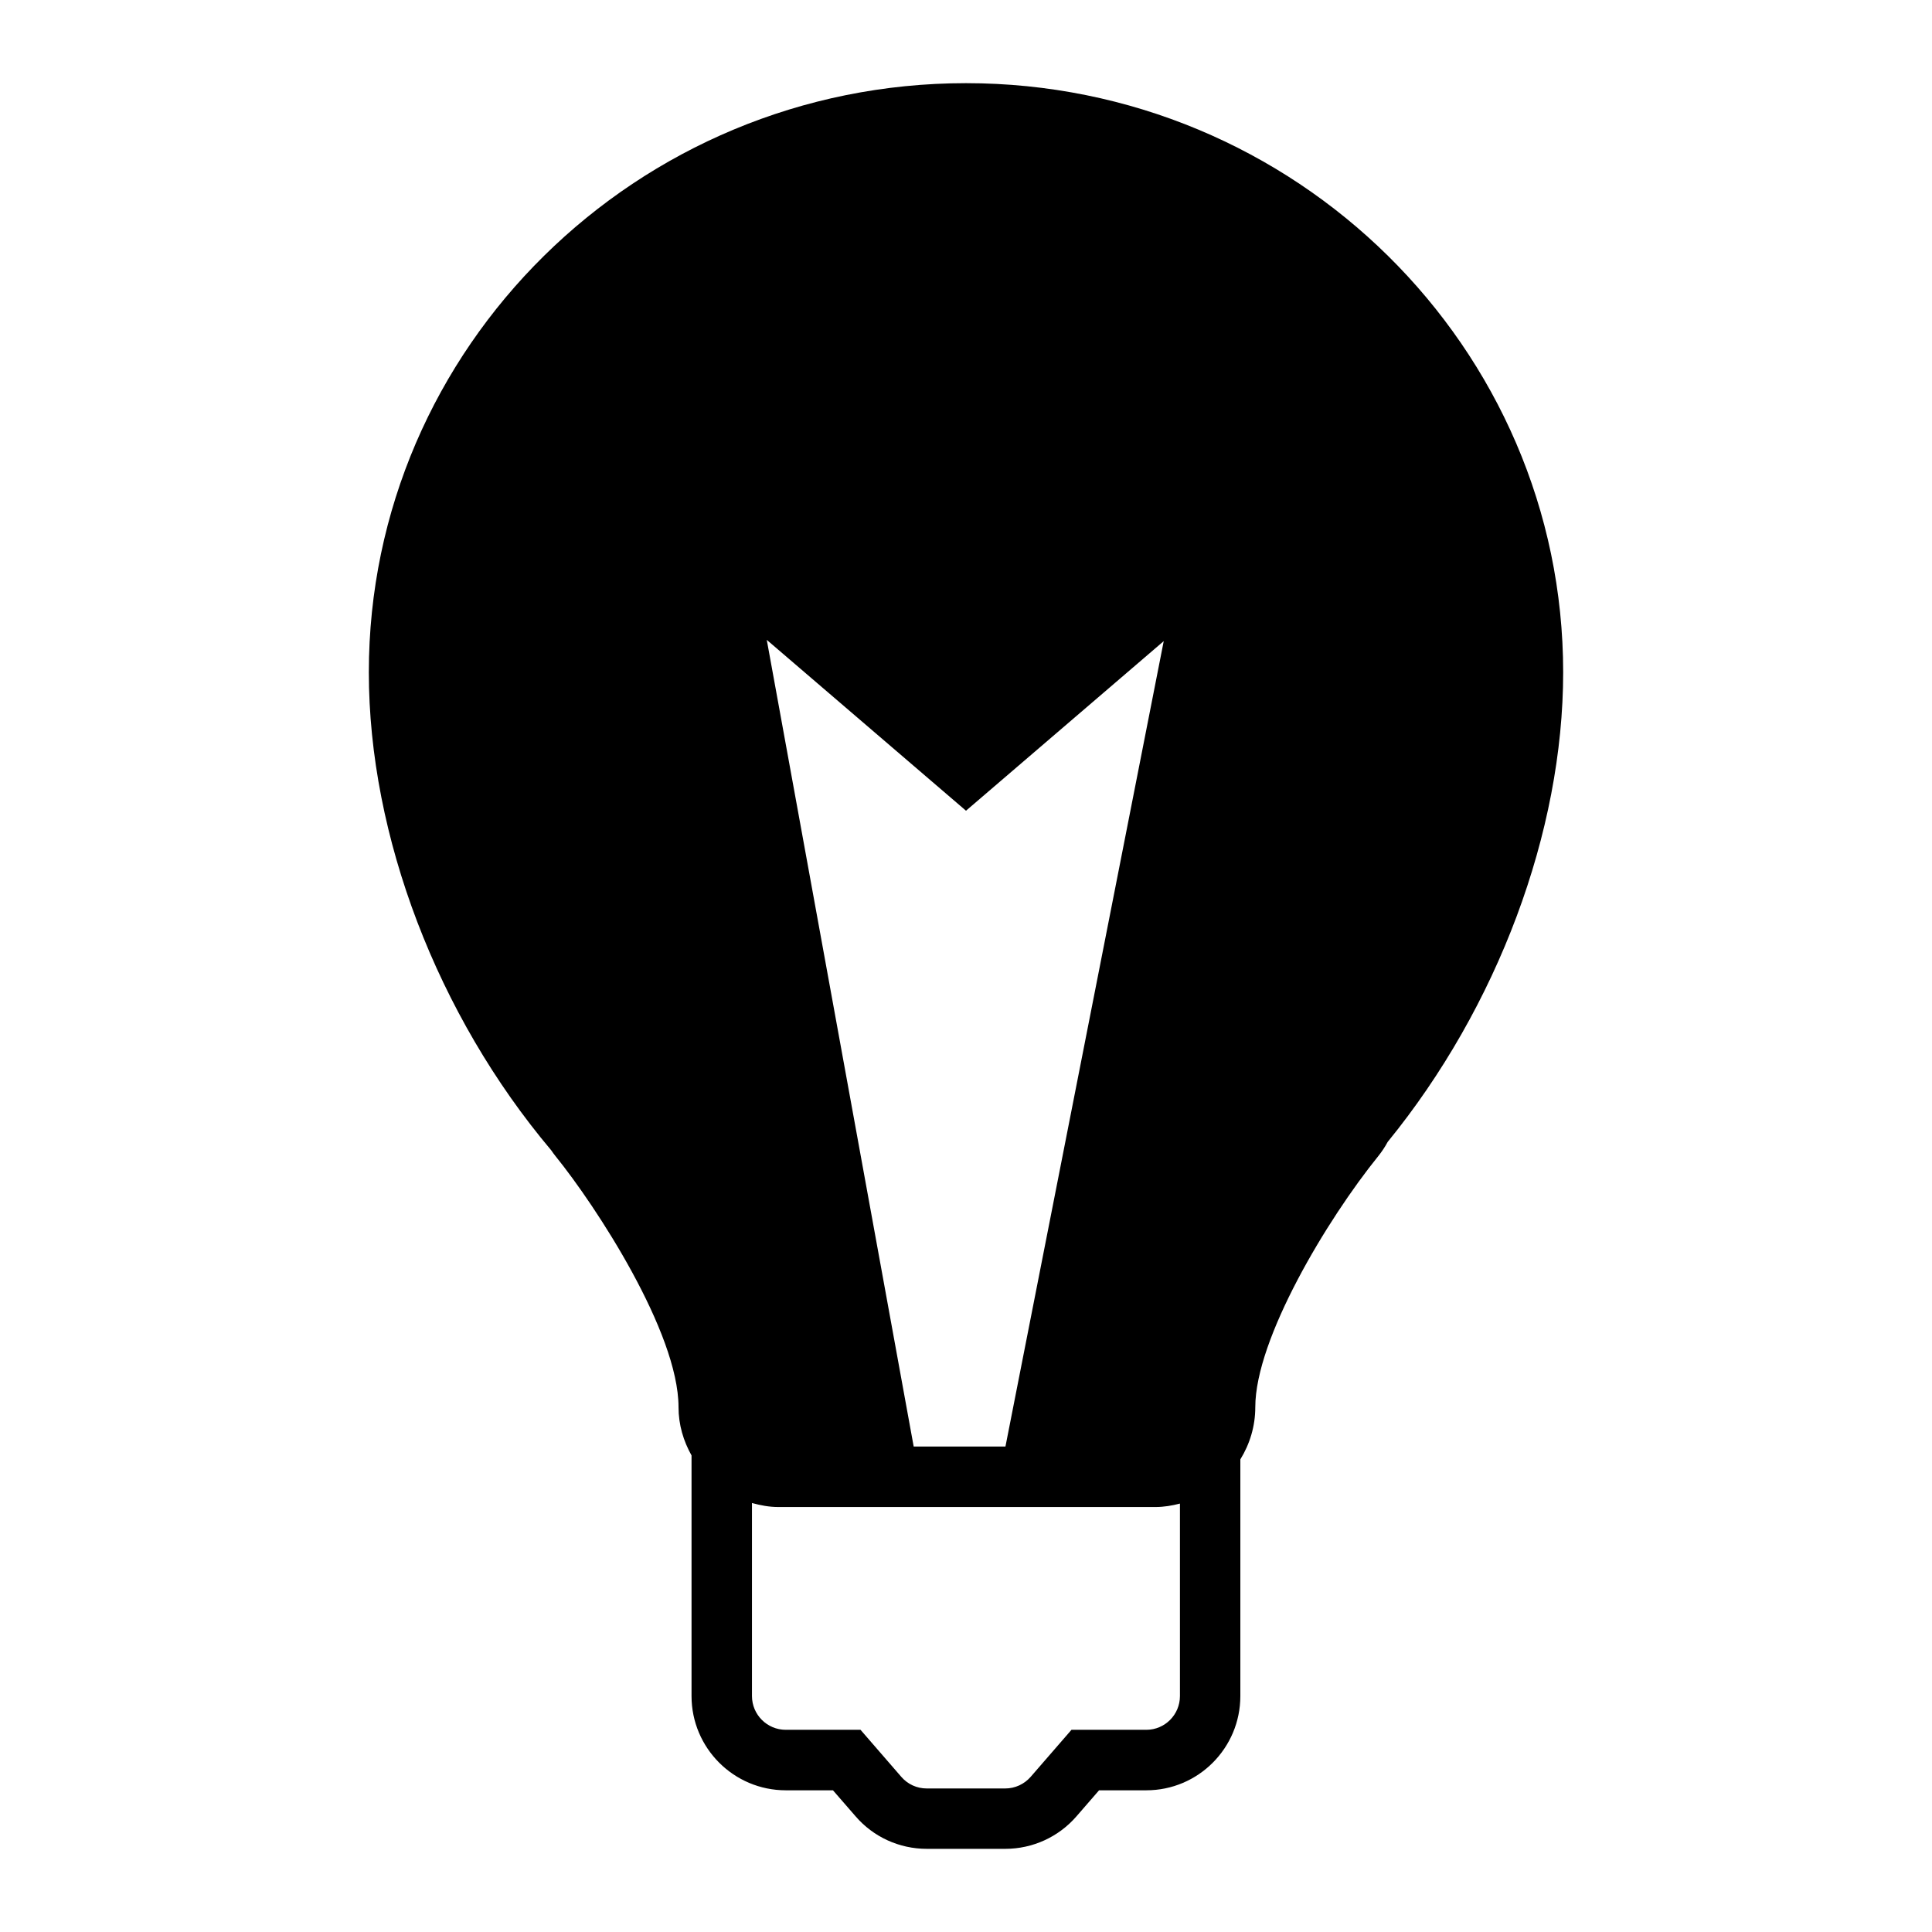
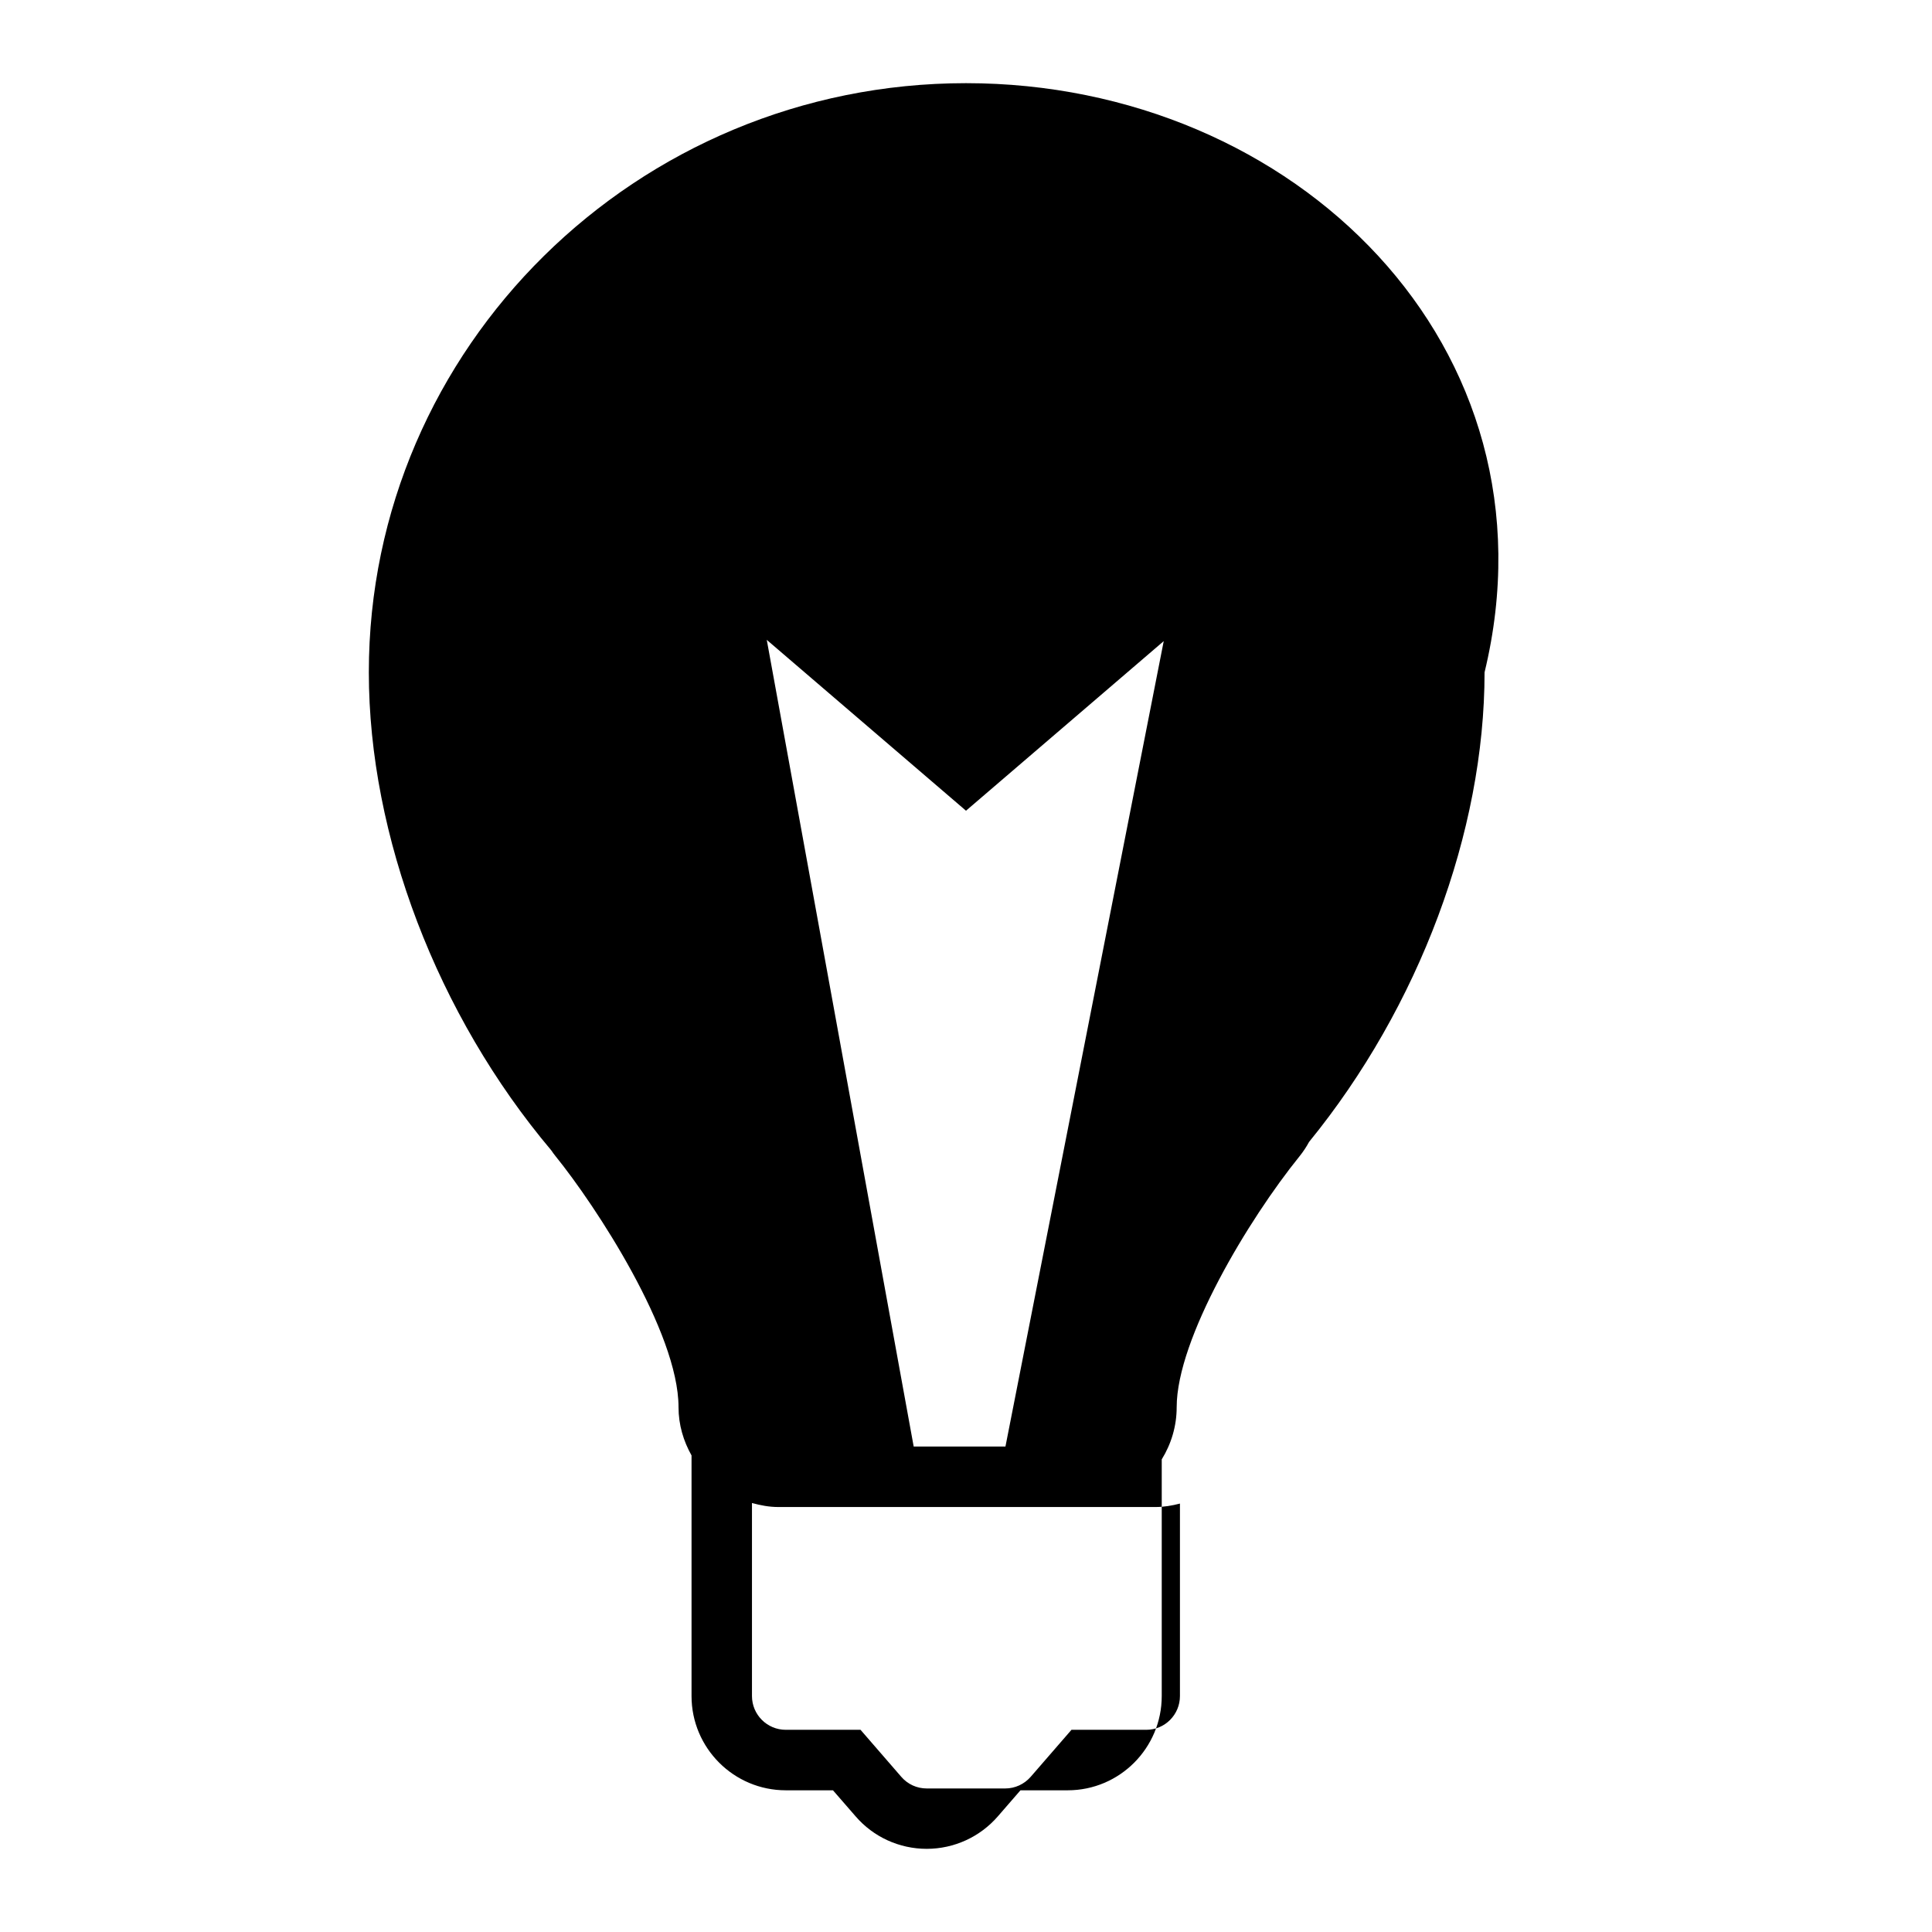
<svg xmlns="http://www.w3.org/2000/svg" version="1.1" id="Layer_1" x="0px" y="0px" width="64px" height="64px" viewBox="0 0 64 64" enable-background="new 0 0 64 64" xml:space="preserve">
  <g>
    <g>
-       <path d="M32,2.755c-10.908,0-19.782,8.755-19.782,19.517c0,5.424,2.271,11.36,6.042,15.833c0.047,0.068,0.095,0.137,0.145,0.197    c1.329,1.64,4.072,5.831,4.072,8.313c0,0.584,0.164,1.123,0.431,1.598v7.971c0,1.722,1.4,3.122,3.123,3.122h1.562l0.746,0.858    c0.591,0.688,1.451,1.081,2.36,1.081h2.604c0.905,0,1.764-0.393,2.356-1.076l0.749-0.863h1.565c1.72,0,3.115-1.4,3.115-3.122    v-7.84c0.315-0.51,0.495-1.104,0.495-1.729c0-2.265,2.382-6.225,4.073-8.316c0.117-0.146,0.222-0.303,0.313-0.472    c3.642-4.467,5.813-10.274,5.813-15.555C51.782,11.51,42.907,2.755,32,2.755z M37.973,57.302h-2.479l-1.349,1.555    c-0.213,0.245-0.52,0.388-0.843,0.388h-2.604c-0.326,0-0.631-0.14-0.844-0.388l-1.348-1.555H26.03c-0.619,0-1.12-0.502-1.12-1.118    v-6.395c0.28,0.077,0.568,0.133,0.872,0.133h12.497c0.275,0,0.545-0.046,0.808-0.114v6.376    C39.087,56.8,38.589,57.302,37.973,57.302z M30.267,47.918L25.4,21.196l6.6,5.66l6.55-5.618l-5.243,26.68H30.267z" />
+       <path d="M32,2.755c-10.908,0-19.782,8.755-19.782,19.517c0,5.424,2.271,11.36,6.042,15.833c0.047,0.068,0.095,0.137,0.145,0.197    c1.329,1.64,4.072,5.831,4.072,8.313c0,0.584,0.164,1.123,0.431,1.598v7.971c0,1.722,1.4,3.122,3.123,3.122h1.562l0.746,0.858    c0.591,0.688,1.451,1.081,2.36,1.081c0.905,0,1.764-0.393,2.356-1.076l0.749-0.863h1.565c1.72,0,3.115-1.4,3.115-3.122    v-7.84c0.315-0.51,0.495-1.104,0.495-1.729c0-2.265,2.382-6.225,4.073-8.316c0.117-0.146,0.222-0.303,0.313-0.472    c3.642-4.467,5.813-10.274,5.813-15.555C51.782,11.51,42.907,2.755,32,2.755z M37.973,57.302h-2.479l-1.349,1.555    c-0.213,0.245-0.52,0.388-0.843,0.388h-2.604c-0.326,0-0.631-0.14-0.844-0.388l-1.348-1.555H26.03c-0.619,0-1.12-0.502-1.12-1.118    v-6.395c0.28,0.077,0.568,0.133,0.872,0.133h12.497c0.275,0,0.545-0.046,0.808-0.114v6.376    C39.087,56.8,38.589,57.302,37.973,57.302z M30.267,47.918L25.4,21.196l6.6,5.66l6.55-5.618l-5.243,26.68H30.267z" />
    </g>
  </g>
</svg>